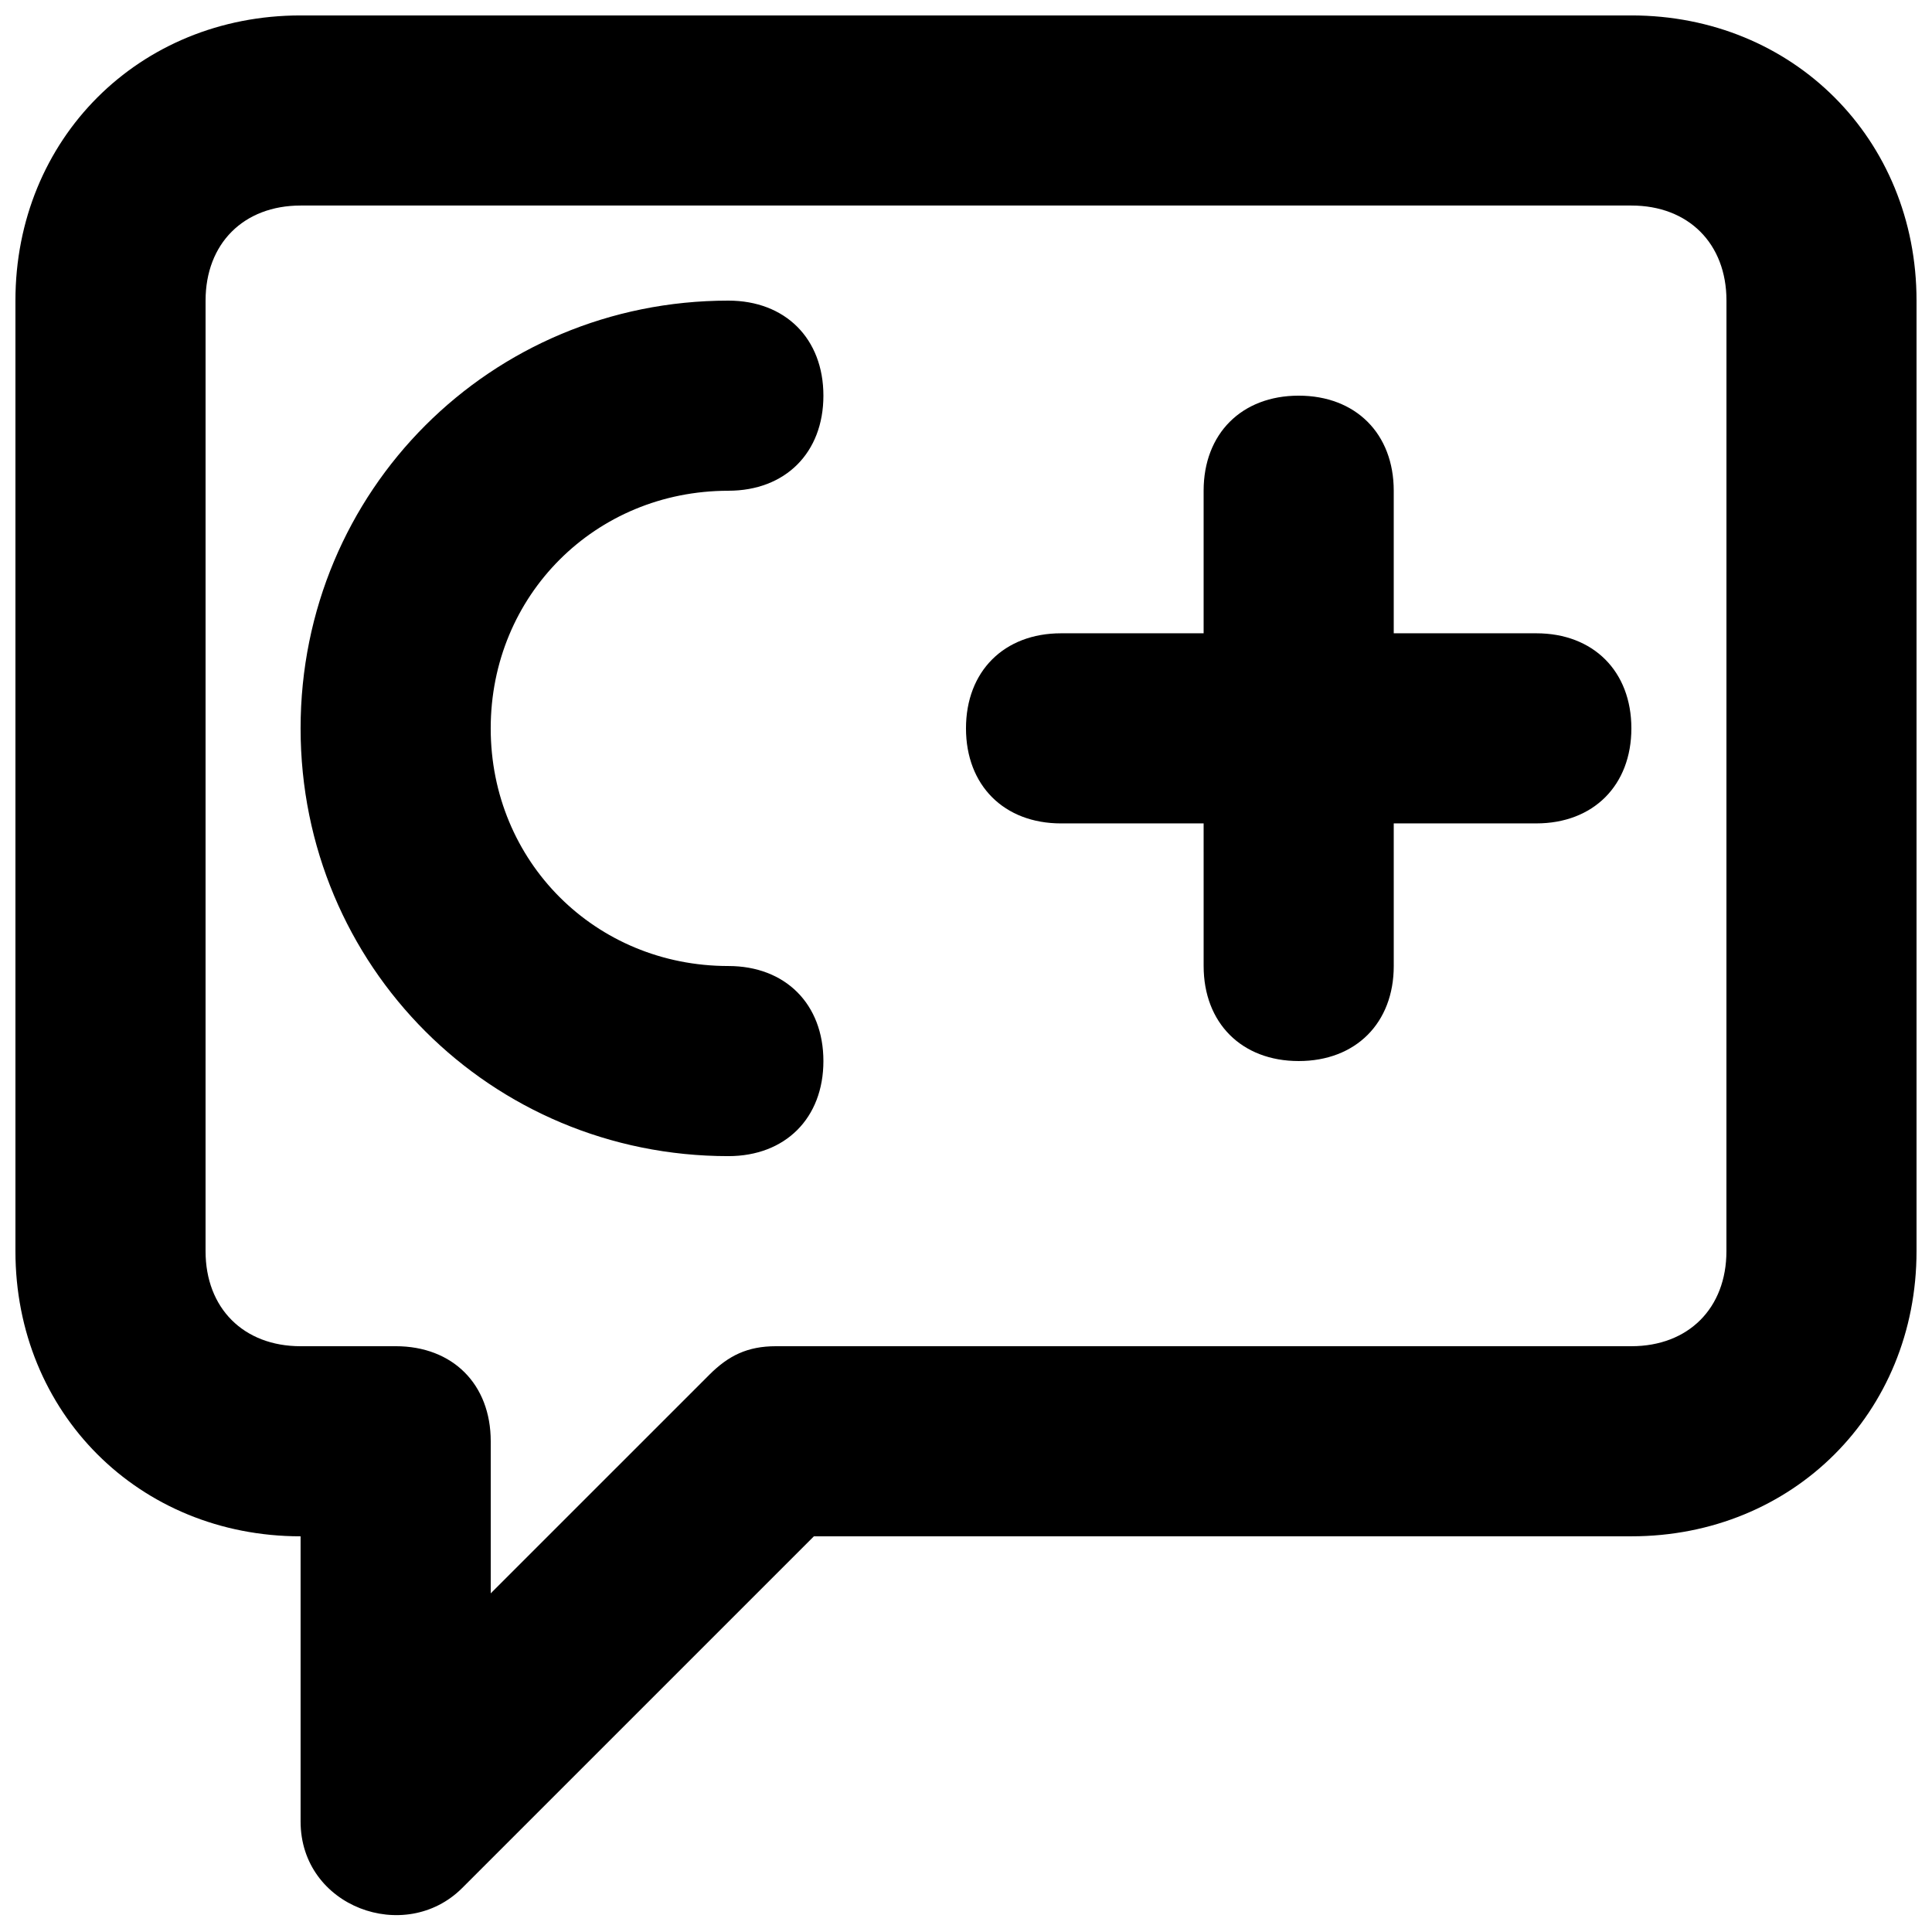
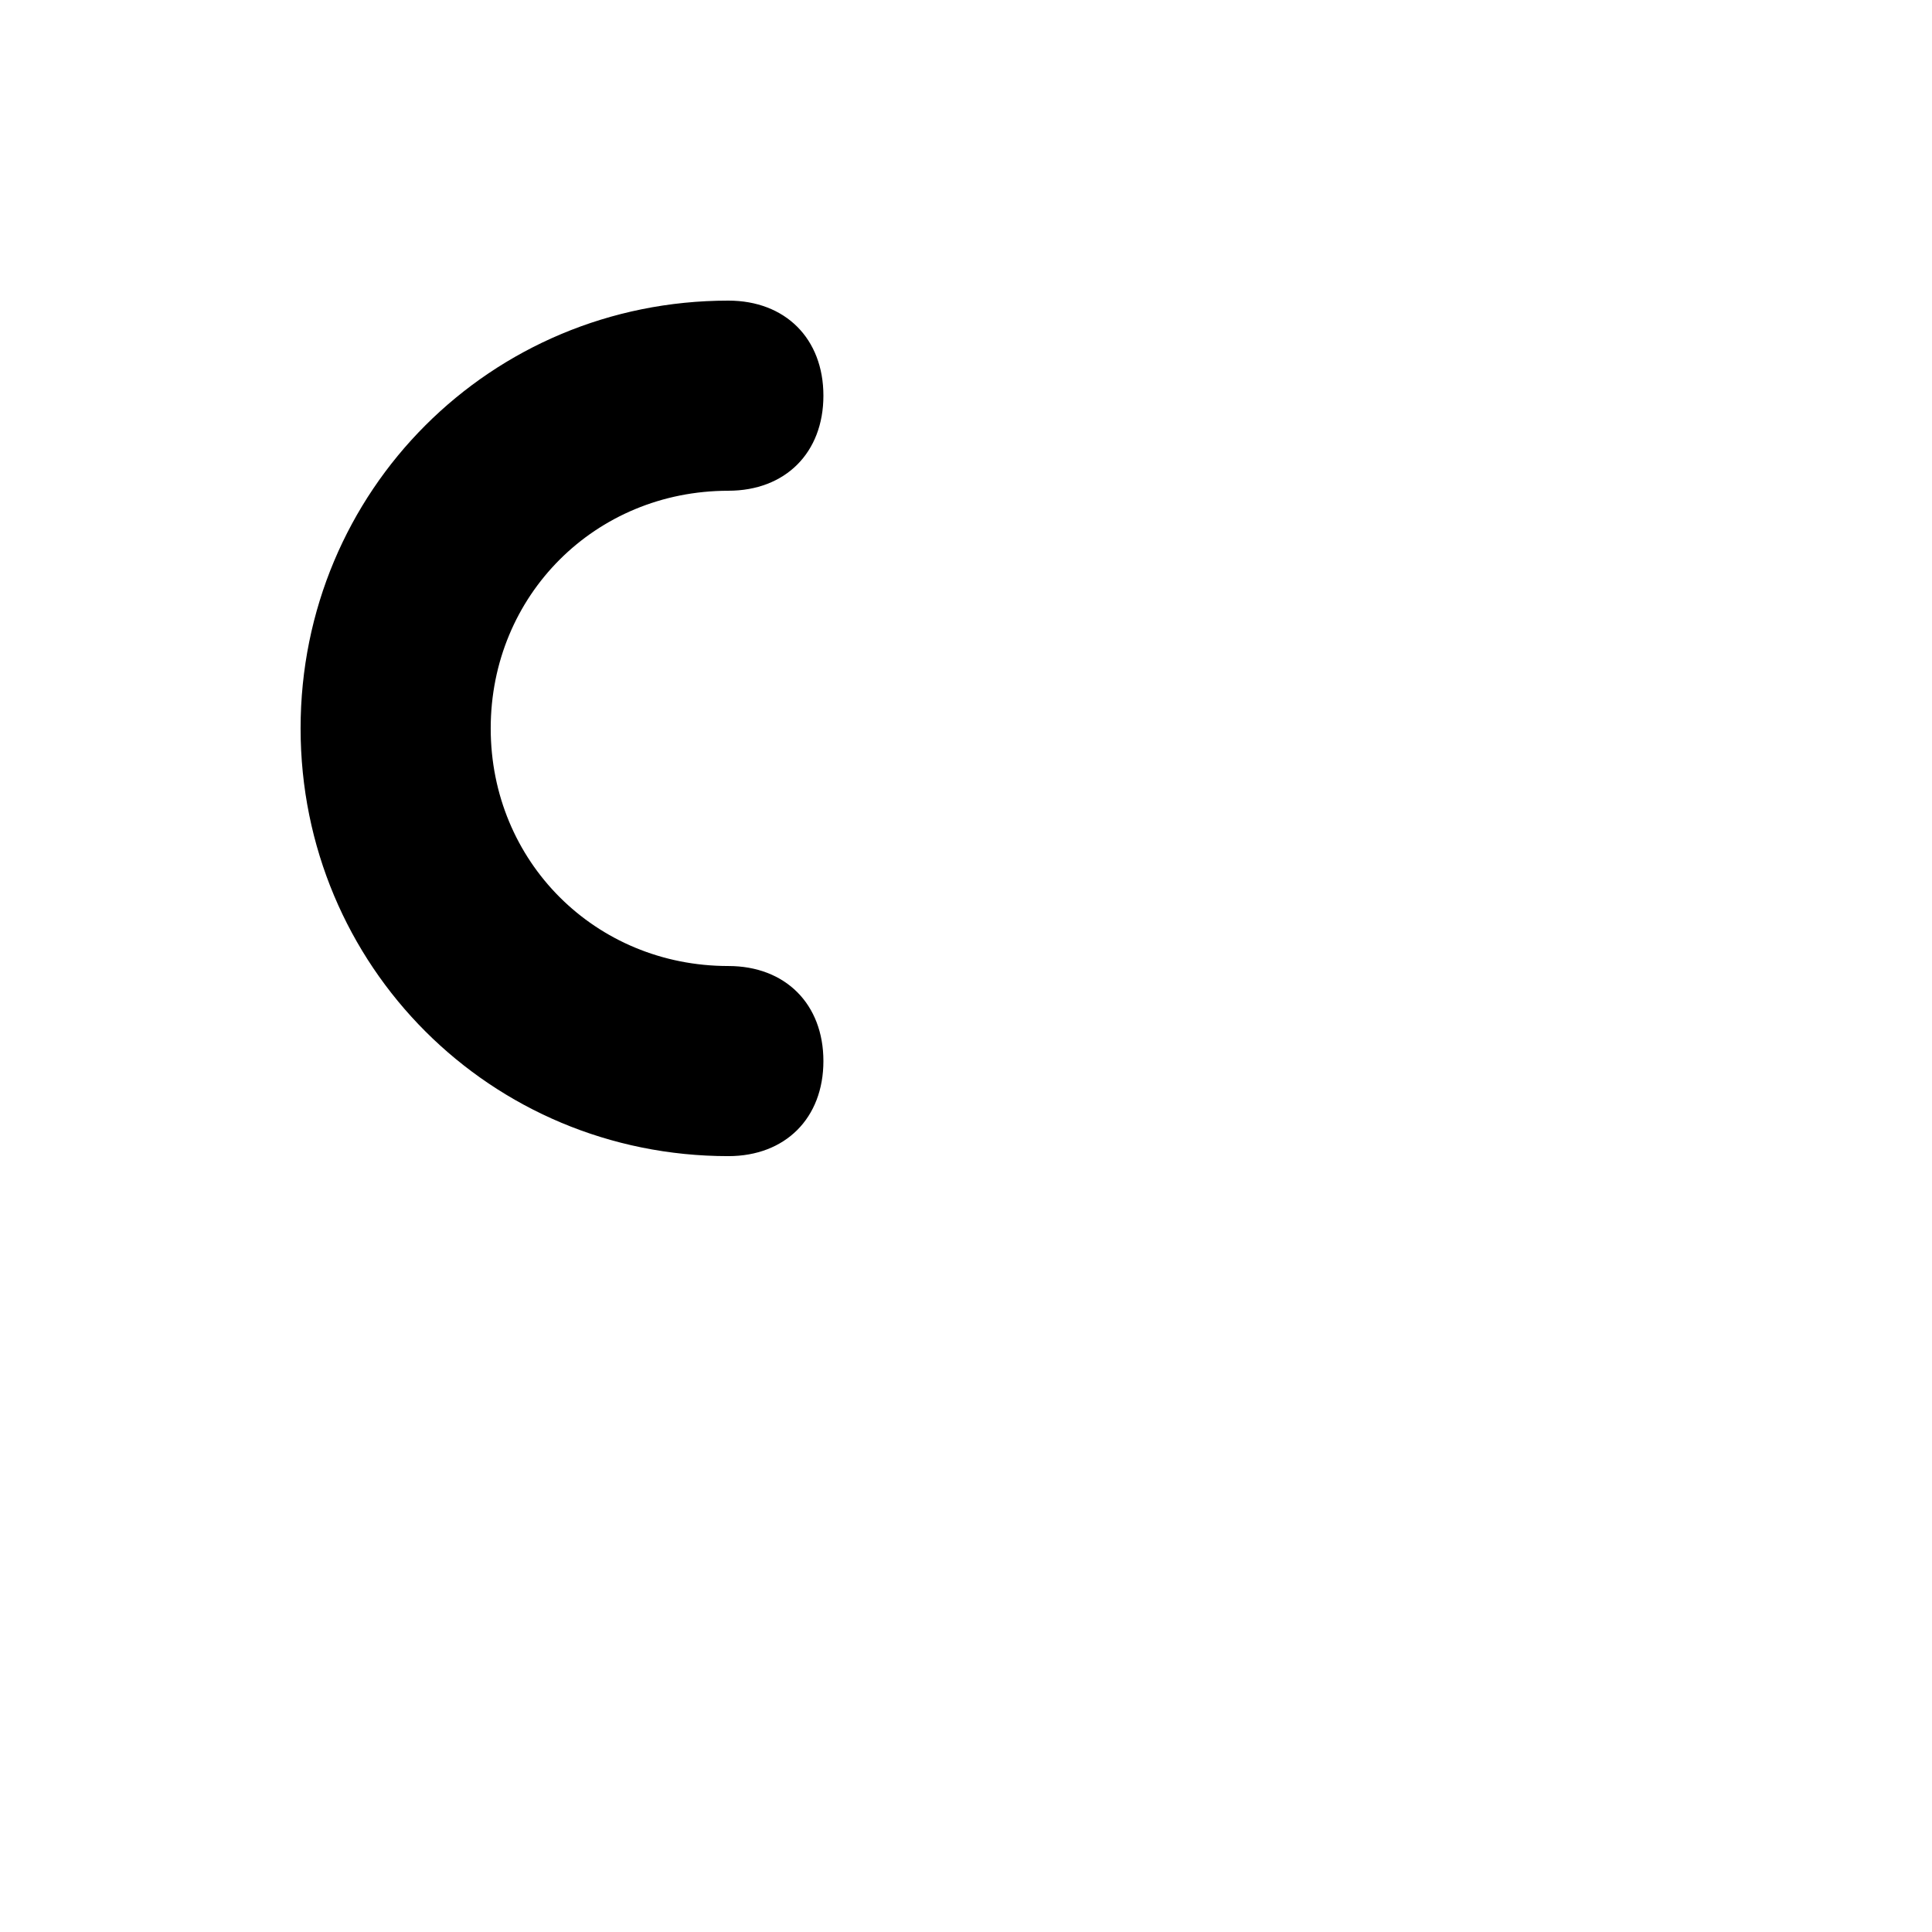
<svg xmlns="http://www.w3.org/2000/svg" width="800px" height="800px" version="1.1" viewBox="144 144 512 512">
  <defs>
    <clipPath id="a">
-       <path d="m148.09 148.09h503.81v503.81h-503.81z" />
-     </clipPath>
+       </clipPath>
  </defs>
  <g clip-path="url(#a)">
-     <path d="m576.33 148.09h-352.67c-42.824 0-75.57 32.746-75.57 75.57v251.91c0 42.824 32.746 75.57 75.57 75.57v75.57c0 22.672 27.711 32.746 42.824 17.633l93.207-93.203h216.64c42.824 0 75.57-32.746 75.57-75.57v-251.91c0-42.824-32.746-75.57-75.57-75.57zm25.191 327.48c0 15.113-10.078 25.191-25.191 25.191h-226.71c-7.559 0-12.594 2.519-17.633 7.559l-57.938 57.934v-40.305c0-15.113-10.078-25.191-25.191-25.191l-25.191 0.004c-15.113 0-25.191-10.078-25.191-25.191l0.004-251.91c0-15.113 10.078-25.191 25.191-25.191h352.67c15.113 0 25.191 10.078 25.191 25.191z" />
+     <path d="m576.33 148.09h-352.67c-42.824 0-75.57 32.746-75.57 75.57v251.91c0 42.824 32.746 75.57 75.57 75.57c0 22.672 27.711 32.746 42.824 17.633l93.207-93.203h216.64c42.824 0 75.57-32.746 75.57-75.57v-251.91c0-42.824-32.746-75.57-75.57-75.57zm25.191 327.48c0 15.113-10.078 25.191-25.191 25.191h-226.71c-7.559 0-12.594 2.519-17.633 7.559l-57.938 57.934v-40.305c0-15.113-10.078-25.191-25.191-25.191l-25.191 0.004c-15.113 0-25.191-10.078-25.191-25.191l0.004-251.91c0-15.113 10.078-25.191 25.191-25.191h352.67c15.113 0 25.191 10.078 25.191 25.191z" />
  </g>
  <path d="m337.02 274.05c15.113 0 25.191-10.078 25.191-25.191s-10.078-25.191-25.191-25.191c-62.977 0-113.36 50.383-113.36 113.36 0 62.977 50.383 113.36 113.36 113.36 15.113 0 25.191-10.078 25.191-25.191s-10.078-25.191-25.191-25.191c-35.27 0.004-62.977-27.707-62.977-62.973 0-35.27 27.707-62.977 62.977-62.977z" />
-   <path d="m551.14 311.83h-37.785v-37.785c0-15.113-10.078-25.191-25.191-25.191-15.113 0-25.191 10.078-25.191 25.191v37.785h-37.785c-15.113 0-25.191 10.078-25.191 25.191 0 15.113 10.078 25.191 25.191 25.191h37.785l0.004 37.785c0 15.113 10.078 25.191 25.191 25.191s25.191-10.078 25.191-25.191l-0.004-37.789h37.785c15.113 0 25.191-10.078 25.191-25.191s-10.078-25.188-25.191-25.188z" />
</svg>